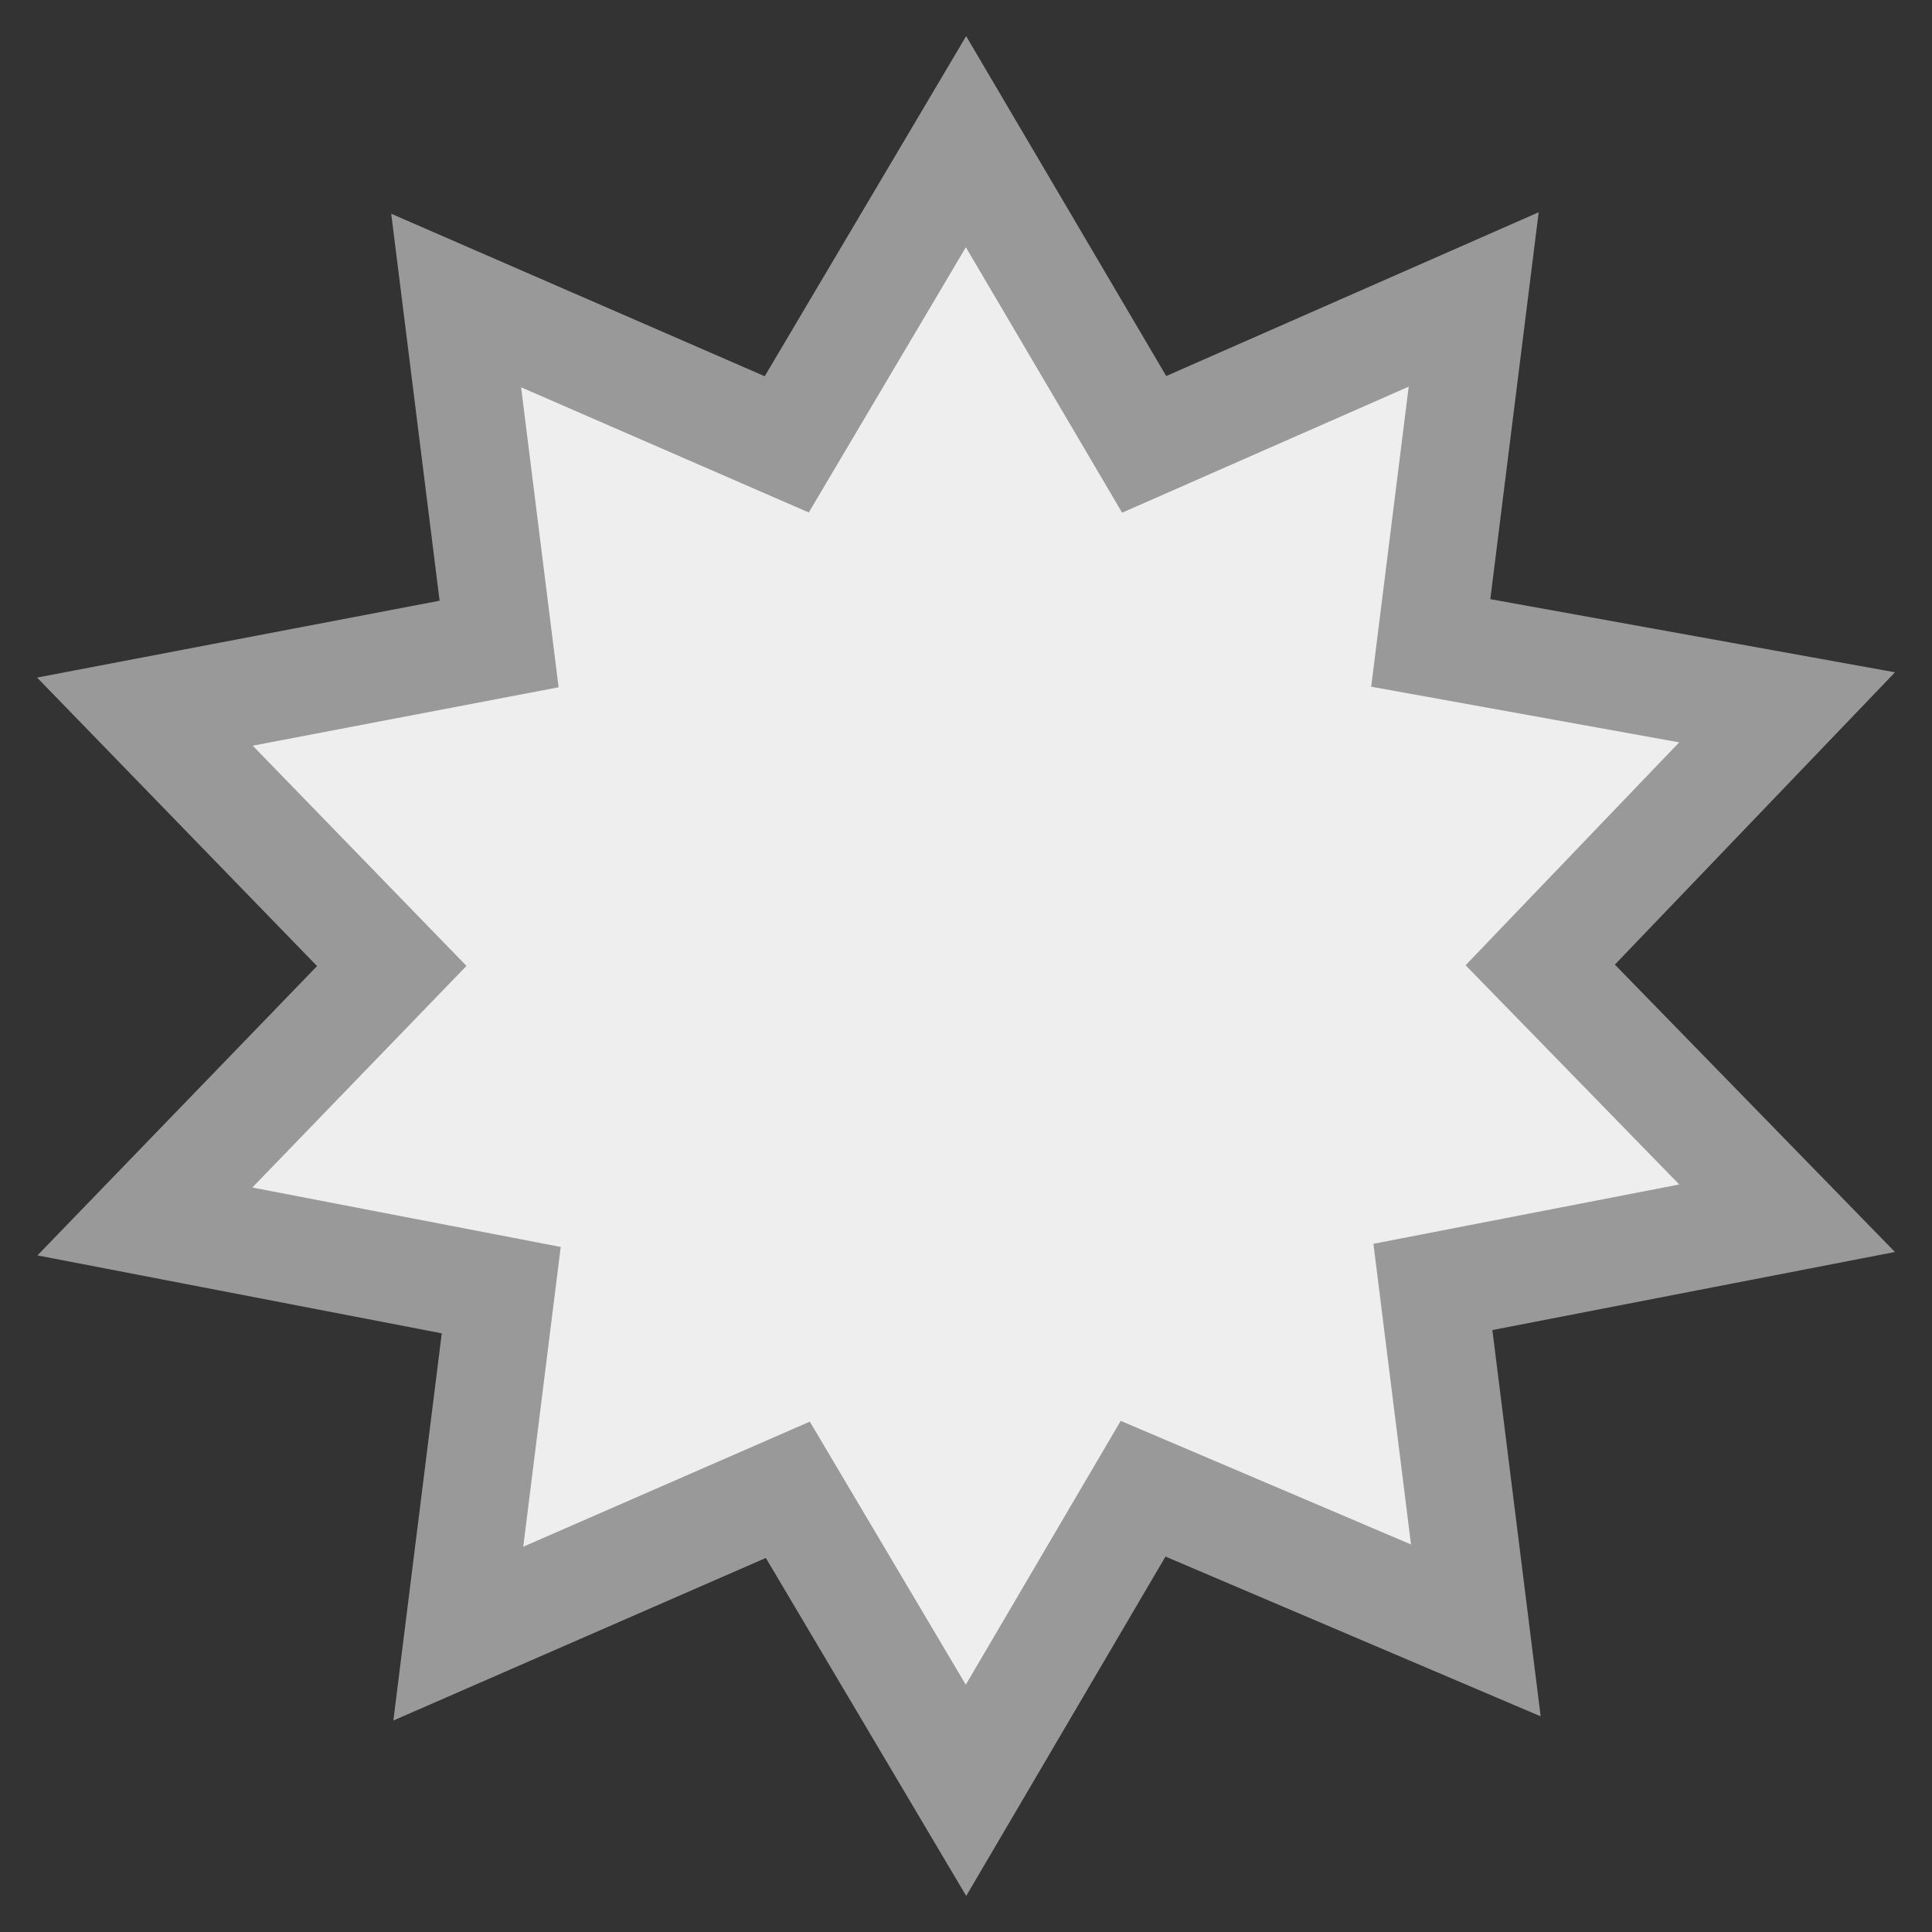
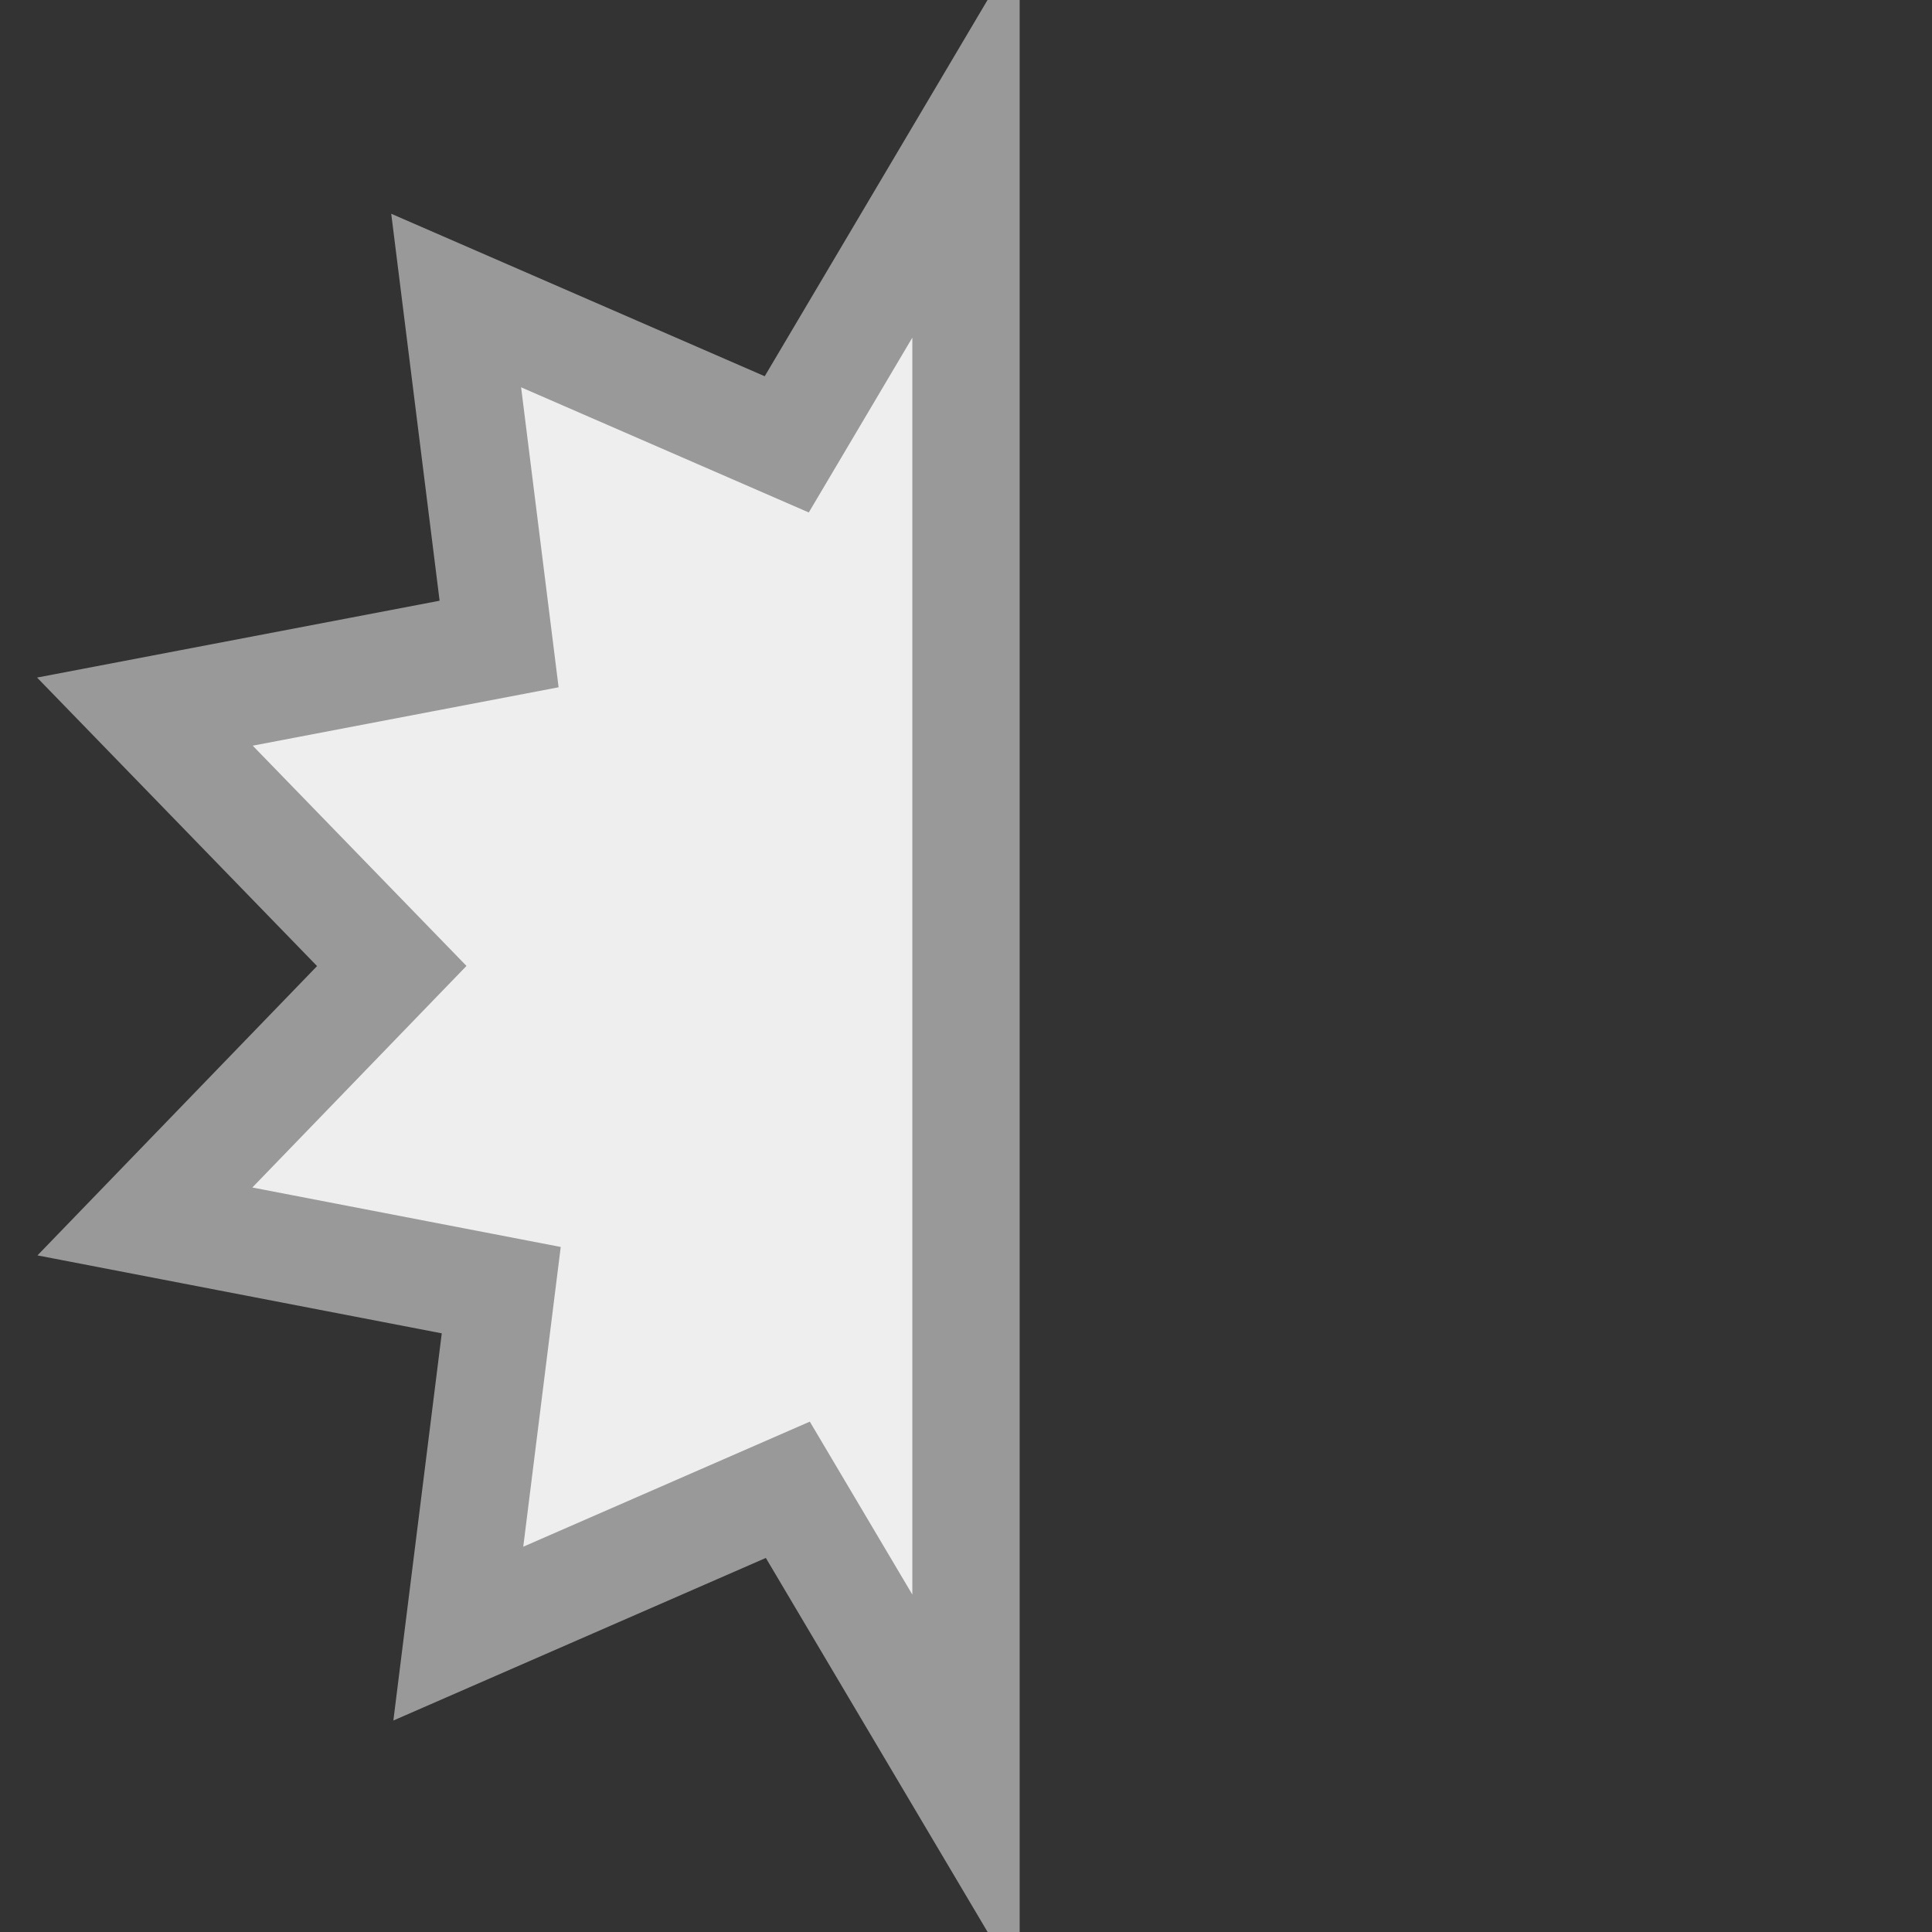
<svg xmlns="http://www.w3.org/2000/svg" width="18" height="18" style="vertical-align:text-bottom;">
  <rect width="100%" height="100%" fill="#333333" stroke="none" />
  <title>Spikey</title>
-   <path fill="#eee" stroke="#999" d="M9 16.68l-1.66-2.8-3.07 1.34.4-3.2-3.32-.64L3.65 9l-2.3-2.37L4.65 6l-.4-3.2 3.08 1.34L9 1.32l1.66 2.82 3.07-1.35-.4 3.2 3.32.6-2.3 2.4 2.3 2.36-3.3.64.4 3.2-3.1-1.32z" />
+   <path fill="#eee" stroke="#999" d="M9 16.68l-1.66-2.8-3.07 1.34.4-3.2-3.32-.64L3.65 9l-2.3-2.37L4.65 6l-.4-3.2 3.08 1.34L9 1.32z" />
</svg>